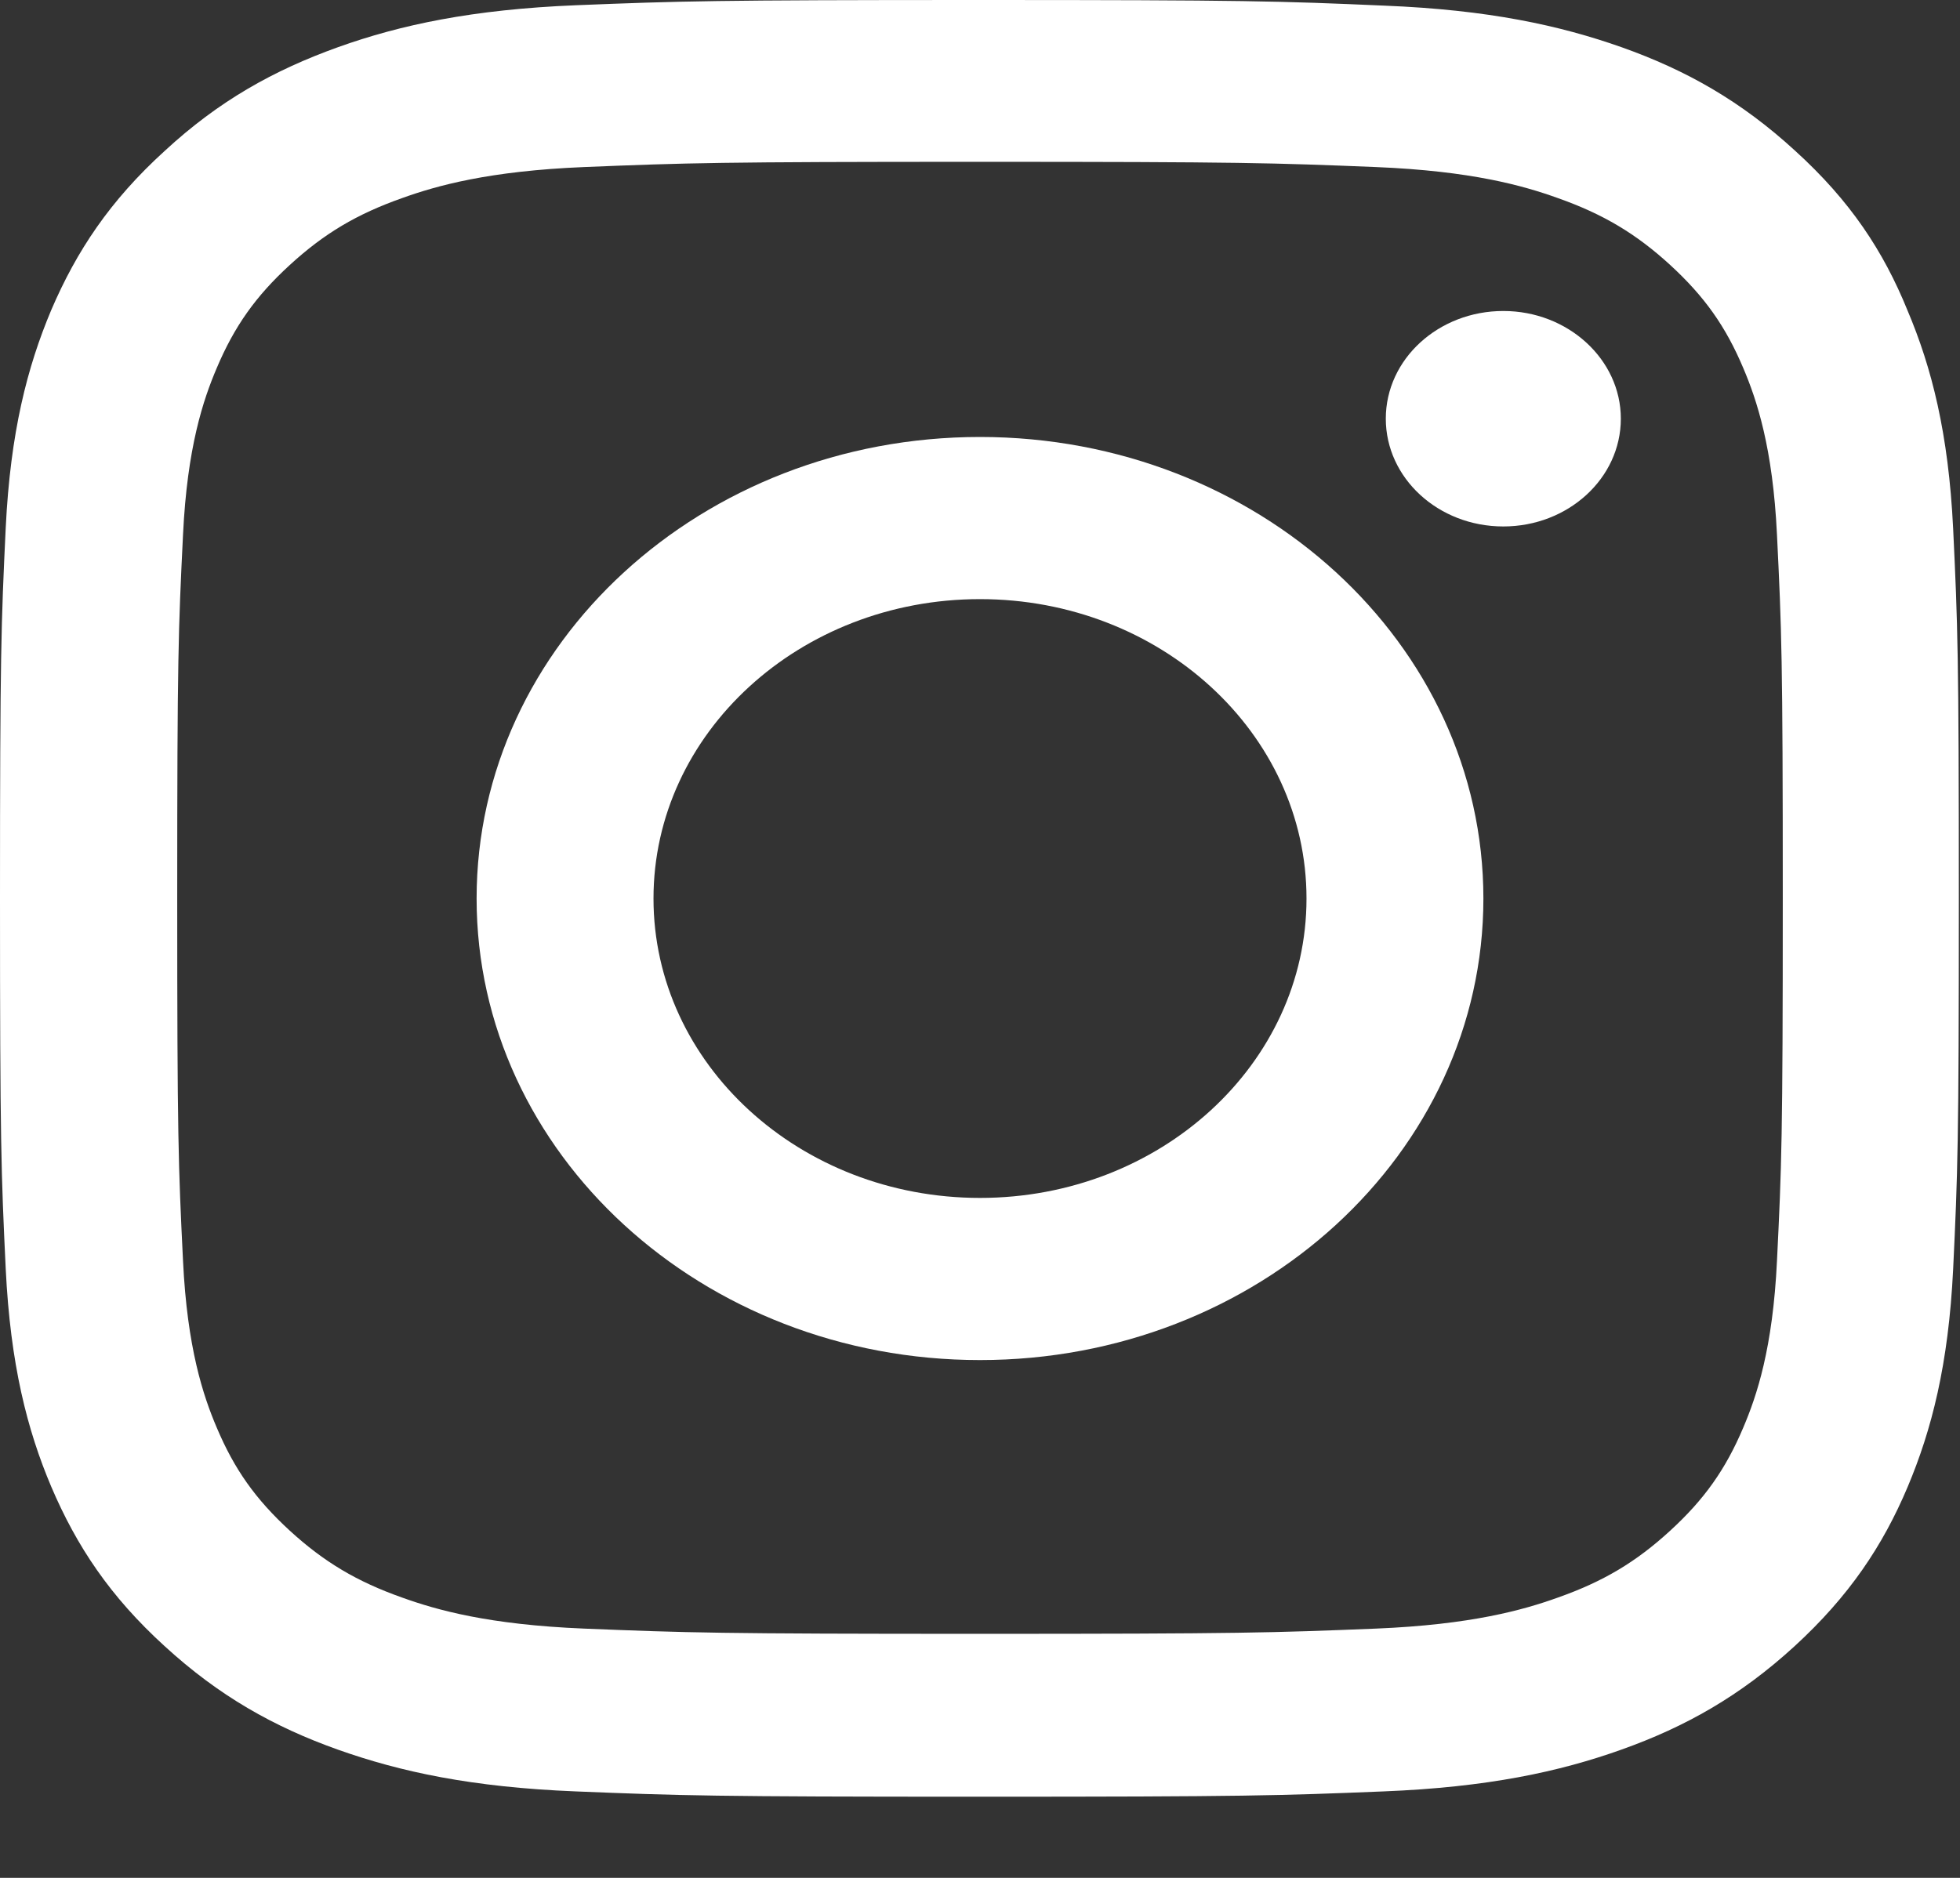
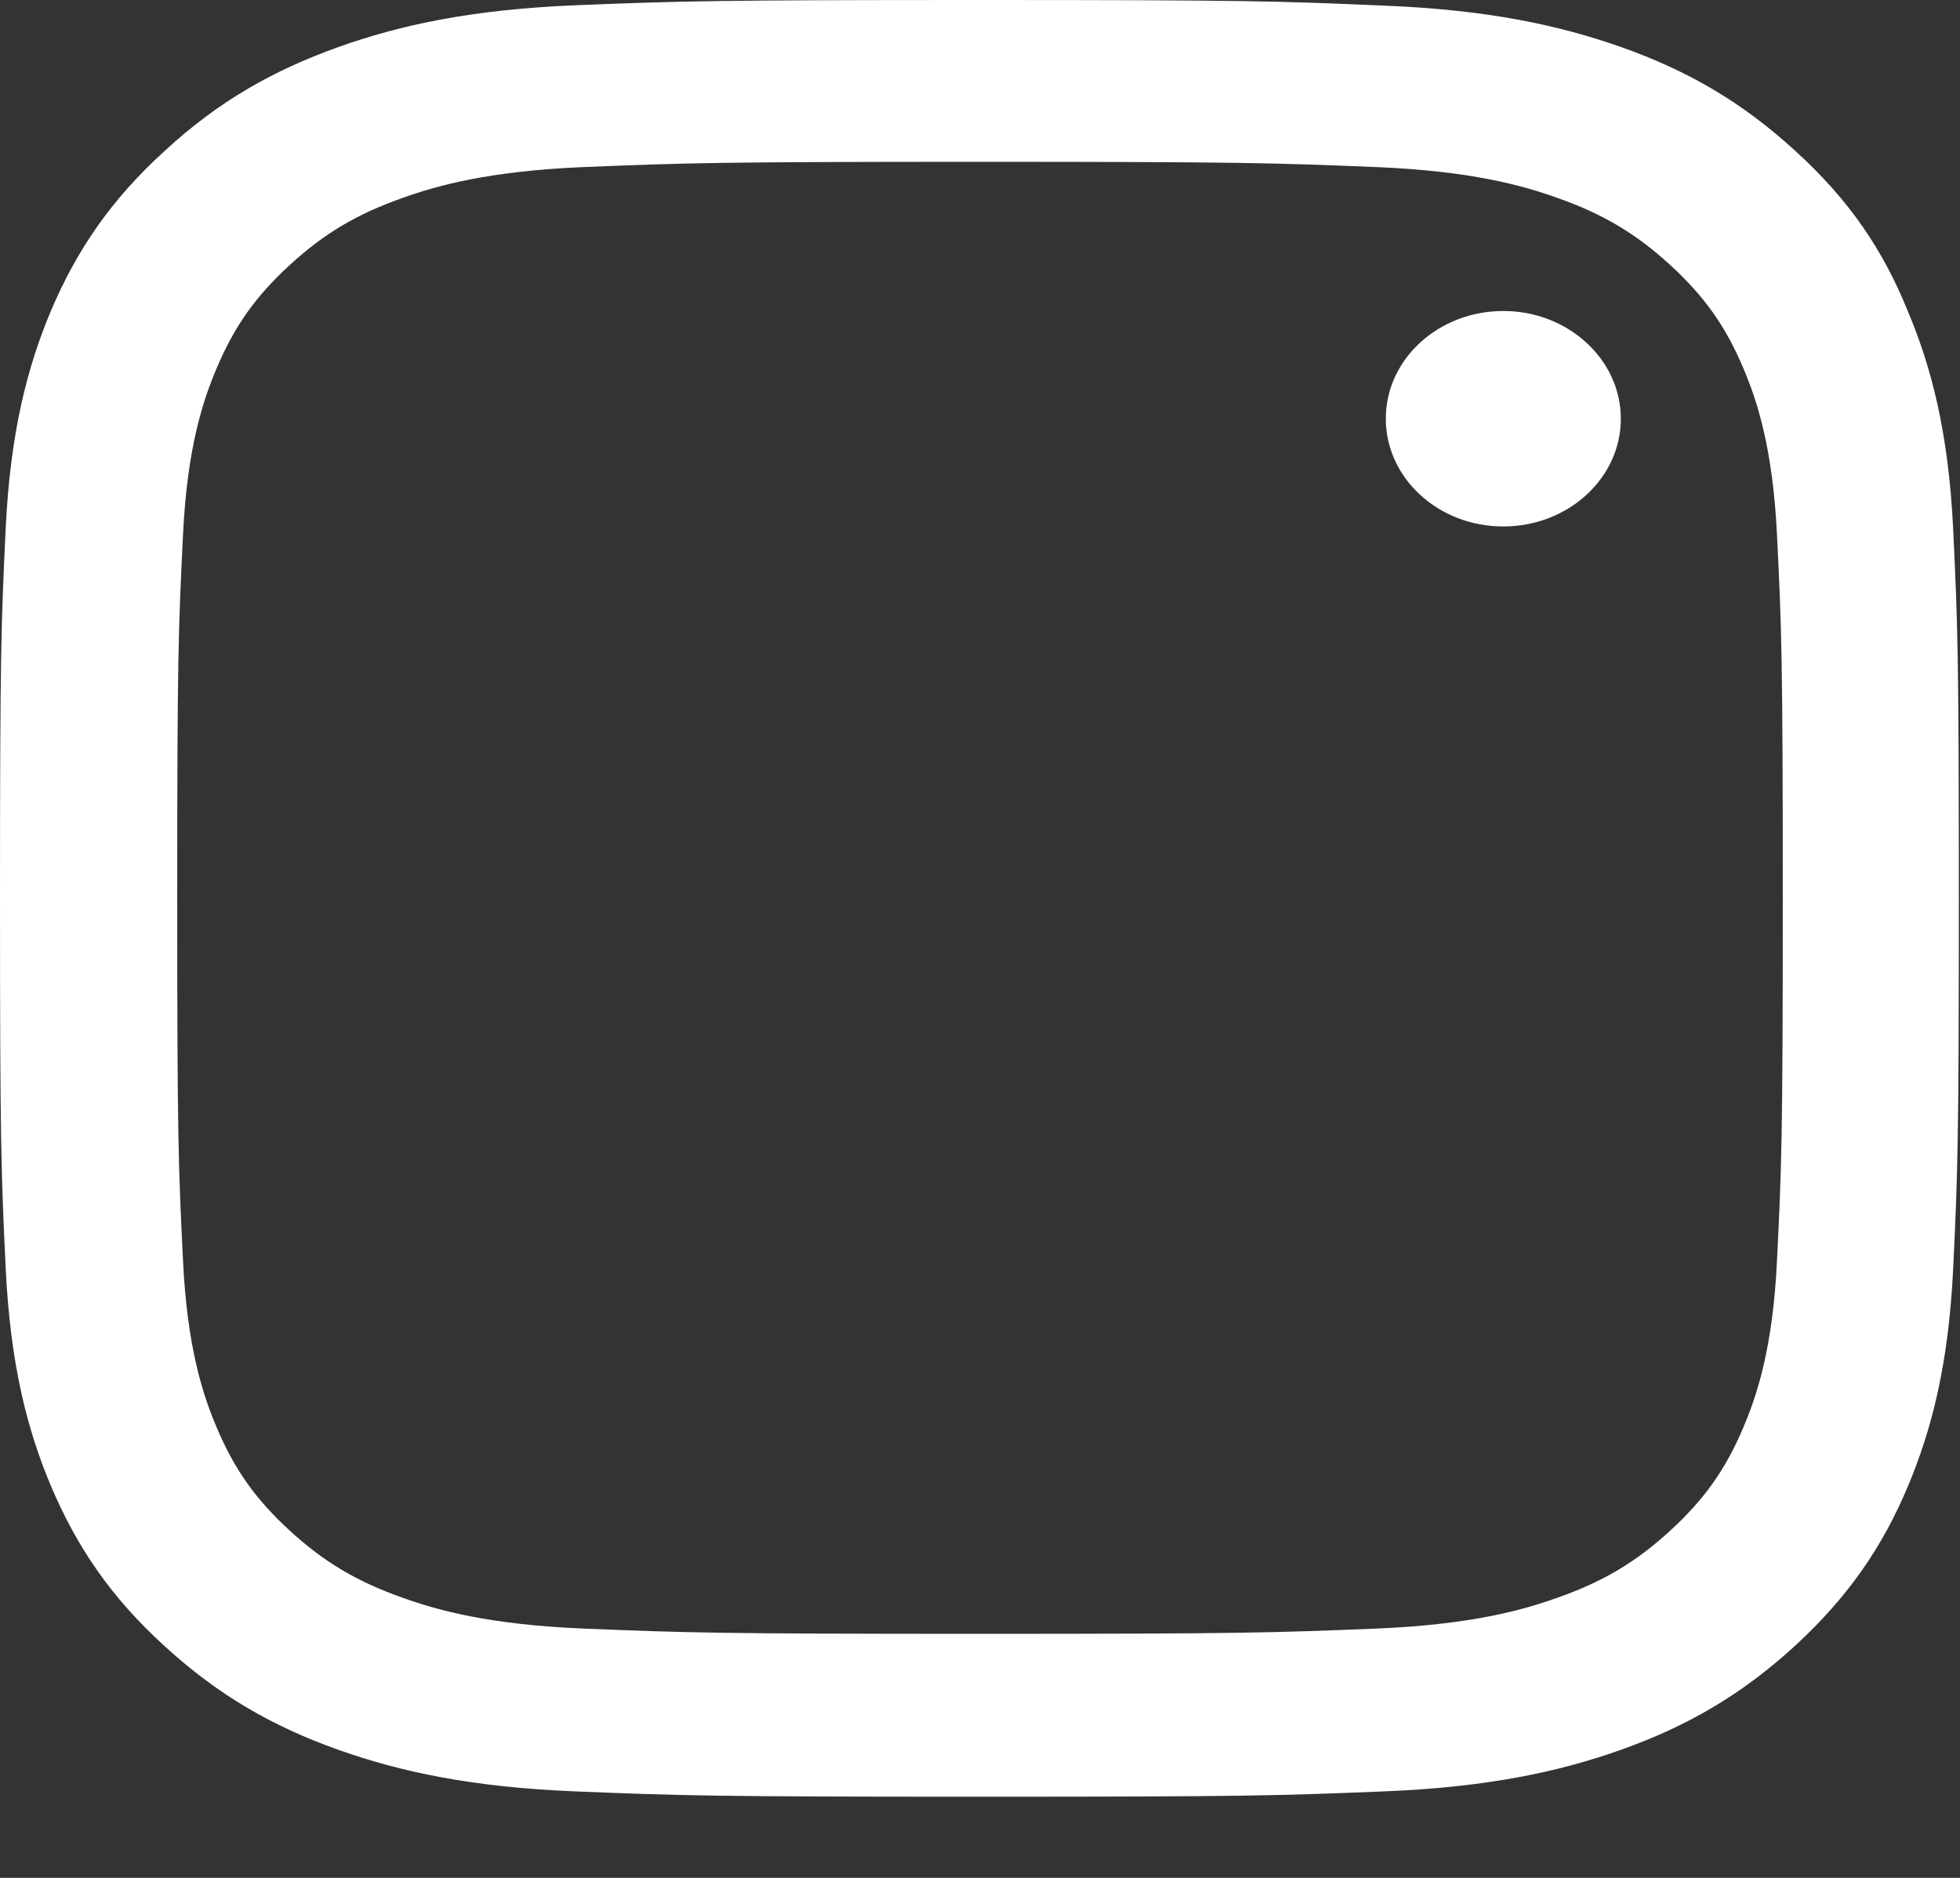
<svg xmlns="http://www.w3.org/2000/svg" width="24" height="23" viewBox="0 0 24 23" fill="none">
  <rect x="0" y="0" width="24" height="23" fill="#333333" stroke="none" />
  <path d="M12 1.982C15.206 1.982 15.586 1.995 16.847 2.046C18.019 2.094 18.652 2.274 19.073 2.425C19.631 2.622 20.034 2.863 20.452 3.246C20.873 3.633 21.131 3.998 21.347 4.51C21.511 4.896 21.708 5.481 21.759 6.551C21.816 7.712 21.83 8.06 21.83 10.996C21.83 13.937 21.816 14.285 21.759 15.441C21.708 16.516 21.511 17.097 21.347 17.483C21.131 17.995 20.869 18.365 20.452 18.747C20.03 19.134 19.631 19.371 19.073 19.568C18.652 19.719 18.014 19.899 16.847 19.947C15.581 19.998 15.202 20.011 12 20.011C8.794 20.011 8.414 19.998 7.153 19.947C5.981 19.899 5.348 19.719 4.927 19.568C4.369 19.371 3.966 19.13 3.548 18.747C3.127 18.36 2.869 17.995 2.653 17.483C2.489 17.097 2.292 16.512 2.241 15.441C2.184 14.281 2.17 13.933 2.17 10.996C2.17 8.056 2.184 7.708 2.241 6.551C2.292 5.477 2.489 4.896 2.653 4.51C2.869 3.998 3.131 3.628 3.548 3.246C3.97 2.859 4.369 2.622 4.927 2.425C5.348 2.274 5.986 2.094 7.153 2.046C8.414 1.995 8.794 1.982 12 1.982ZM12 0C8.742 0 8.334 0.013 7.055 0.064C5.78 0.116 4.903 0.305 4.144 0.576C3.352 0.86 2.681 1.234 2.016 1.849C1.345 2.459 0.938 3.074 0.628 3.796C0.333 4.497 0.127 5.296 0.07 6.465C0.014 7.643 0 8.017 0 11.005C0 13.993 0.014 14.367 0.07 15.54C0.127 16.71 0.333 17.514 0.628 18.21C0.938 18.936 1.345 19.551 2.016 20.162C2.681 20.772 3.352 21.15 4.139 21.43C4.903 21.701 5.775 21.89 7.05 21.941C8.33 21.993 8.738 22.006 11.995 22.006C15.253 22.006 15.661 21.993 16.941 21.941C18.216 21.89 19.092 21.701 19.852 21.43C20.639 21.15 21.309 20.772 21.975 20.162C22.641 19.551 23.053 18.936 23.358 18.214C23.653 17.514 23.859 16.714 23.916 15.545C23.972 14.371 23.986 13.997 23.986 11.009C23.986 8.022 23.972 7.648 23.916 6.474C23.859 5.305 23.653 4.501 23.358 3.804C23.062 3.074 22.655 2.459 21.984 1.849C21.319 1.238 20.648 0.86 19.861 0.58C19.097 0.31 18.225 0.12 16.95 0.069C15.666 0.013 15.258 0 12 0Z" fill="white" />
-   <path d="M12 5.352C8.597 5.352 5.836 7.884 5.836 11.005C5.836 14.126 8.597 16.658 12 16.658C15.403 16.658 18.164 14.126 18.164 11.005C18.164 7.884 15.403 5.352 12 5.352ZM12 14.672C9.792 14.672 8.002 13.03 8.002 11.005C8.002 8.98 9.792 7.338 12 7.338C14.208 7.338 15.998 8.98 15.998 11.005C15.998 13.03 14.208 14.672 12 14.672Z" fill="white" />
  <path d="M19.847 5.128C19.847 5.859 19.2 6.448 18.408 6.448C17.611 6.448 16.969 5.855 16.969 5.128C16.969 4.397 17.616 3.809 18.408 3.809C19.2 3.809 19.847 4.402 19.847 5.128Z" fill="white" />
</svg>